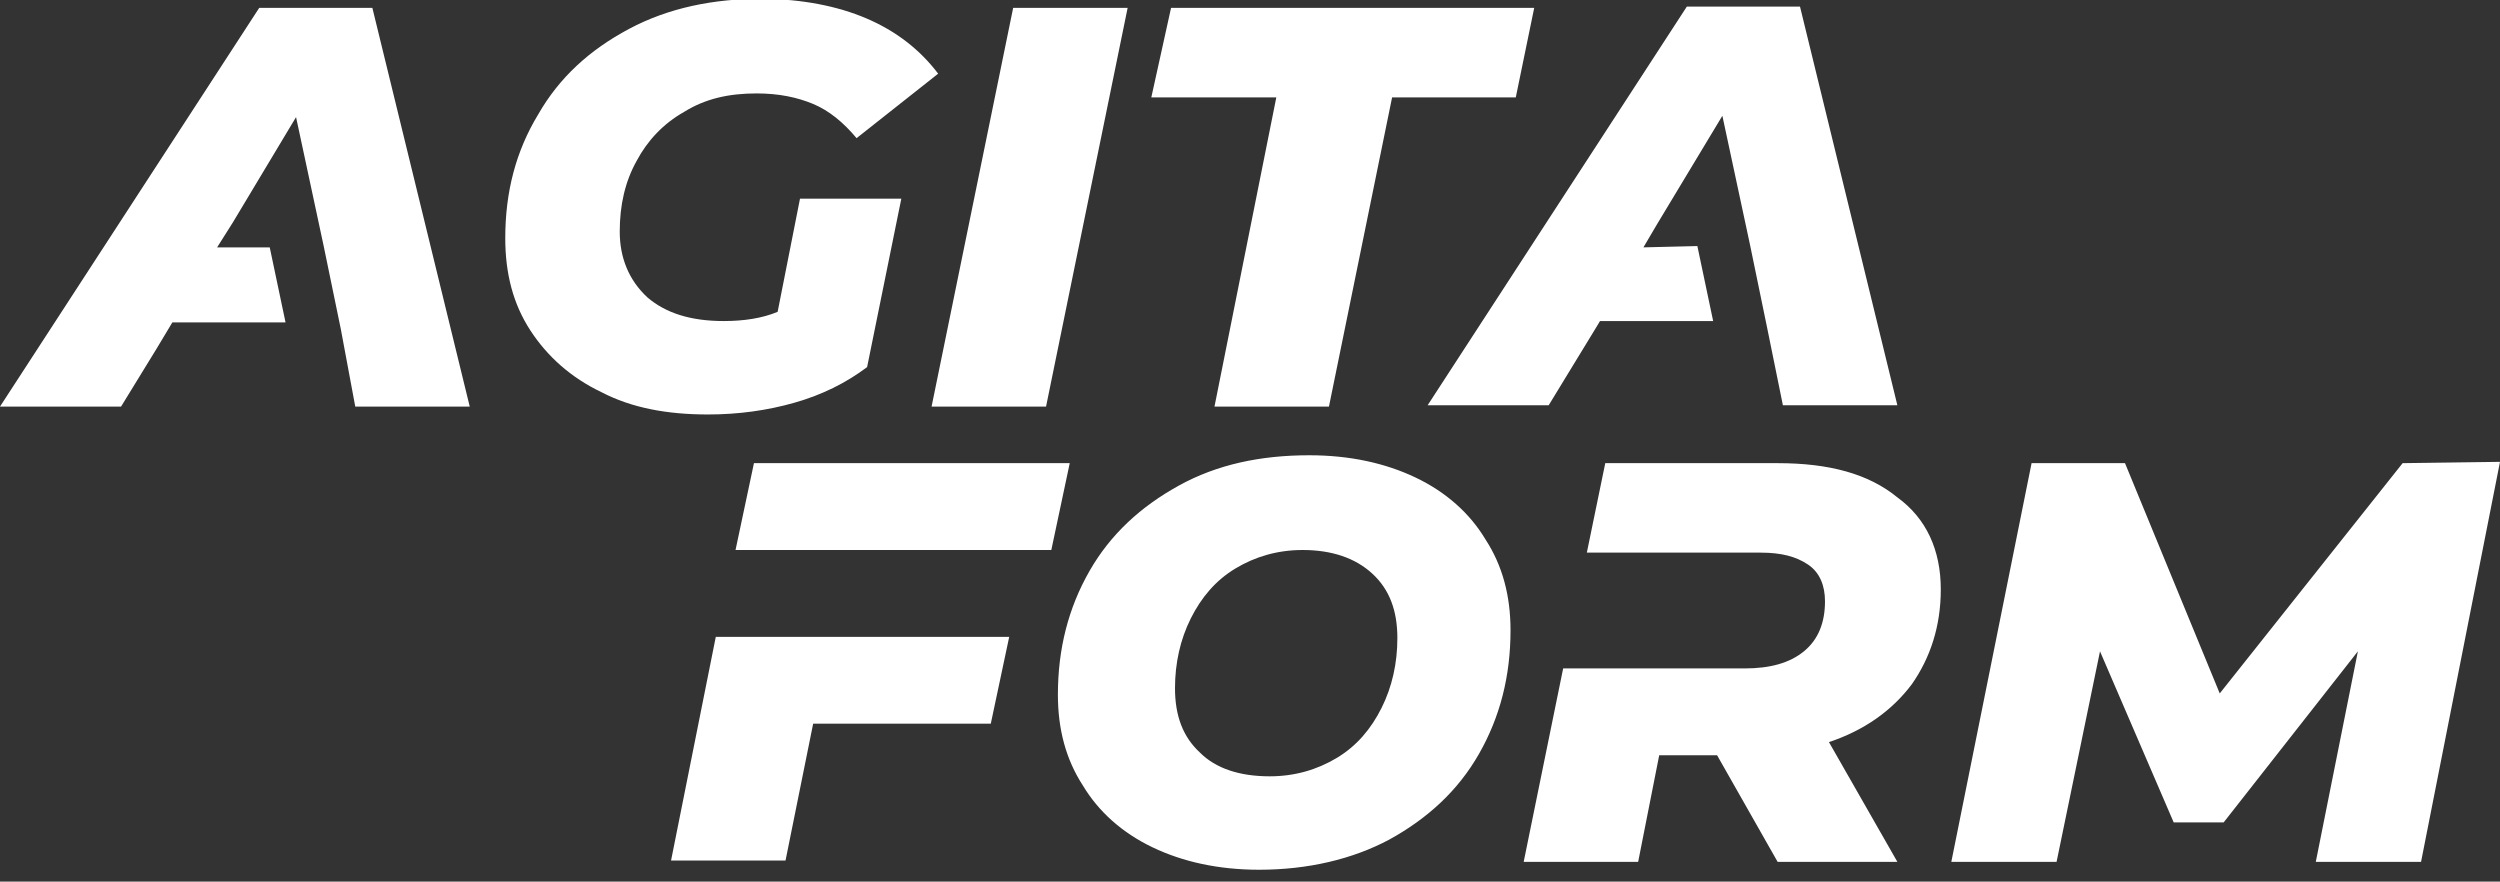
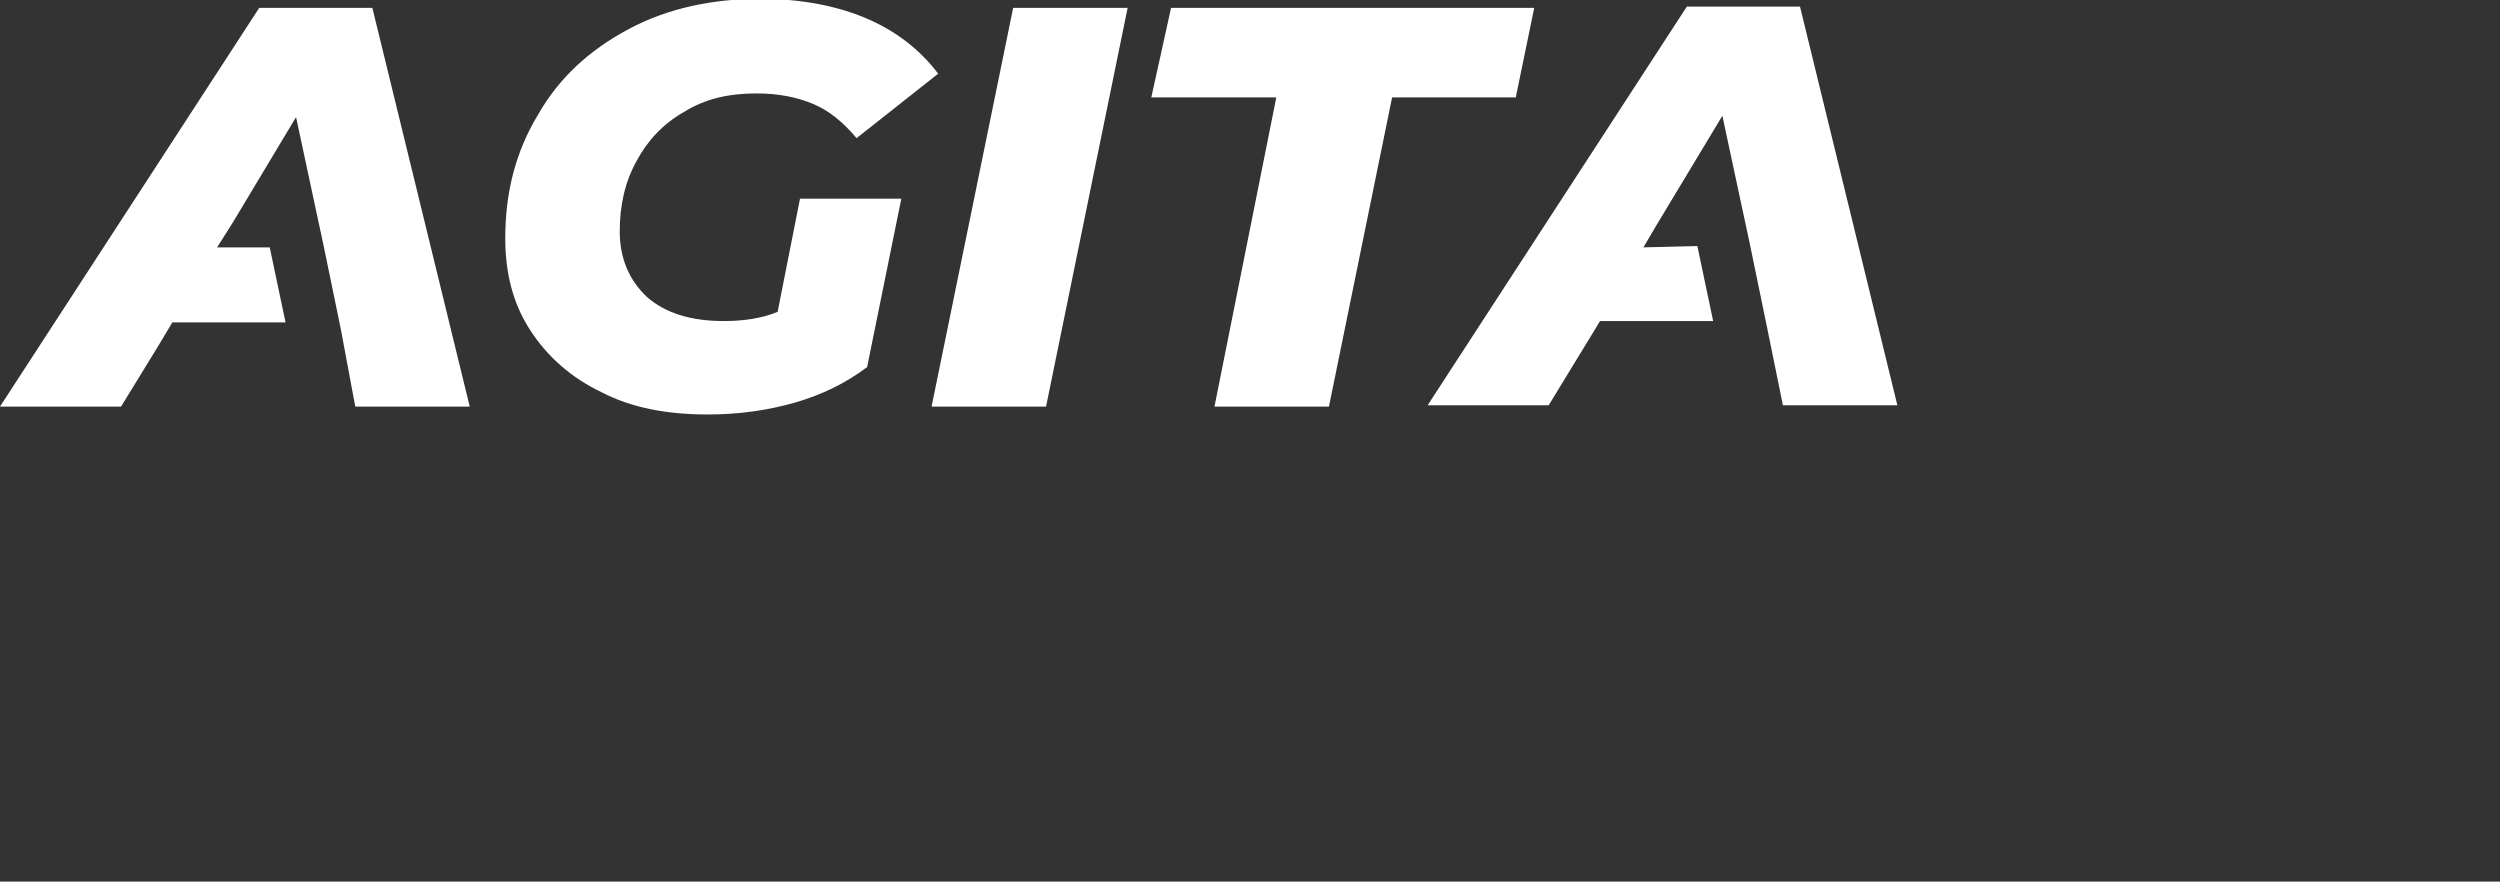
<svg xmlns="http://www.w3.org/2000/svg" version="1.1" id="Calque_1" x="0px" y="0px" viewBox="0 0 190 67" style="enable-background:new 0 0 190 67;" xml:space="preserve">
  <rect x="0" y="0" width="190" height="67" fill="#333333" stroke="none" />
  <style type="text/css">
	.st0{fill-rule:evenodd;clip-rule:evenodd;fill:#FFFFFF;}
</style>
-   <path class="st0" d="M95.7,66.1c-3.1,0-5.8-0.6-8.1-1.7c-2.3-1.1-4.1-2.7-5.3-4.7c-1.3-2-1.9-4.3-1.9-6.9c0-3.5,0.8-6.6,2.4-9.4  s3.9-4.9,6.8-6.5s6.2-2.3,9.9-2.3c3.1,0,5.8,0.6,8.1,1.7c2.3,1.1,4.1,2.7,5.3,4.7c1.3,2,1.9,4.3,1.9,6.9c0,3.5-0.8,6.6-2.4,9.4  s-3.9,4.9-6.8,6.5C102.8,65.3,99.4,66.1,95.7,66.1z M63.2,48.4h13.5L75.3,55H61.8l-2.1,10.4H51l3.4-17H63.2L63.2,48.4z M55.9,41.8  h24l1.4-6.6h-24L55.9,41.8z M147.5,44.8c0,2.8-0.8,5.2-2.2,7.2c-1.5,2-3.6,3.5-6.3,4.4l5.2,9.1h-9.1l-4.6-8.1h-4.4l-1.6,8.1h-8.7  l3-14.7h13.8c1.9,0,3.4-0.4,4.5-1.3c1.1-0.9,1.6-2.2,1.6-3.8c0-1.2-0.4-2.2-1.3-2.8c-0.9-0.6-2-0.9-3.6-0.9h-13.2l1.4-6.8h13.1  c3.9,0,6.9,0.8,9.1,2.6C146.4,39.4,147.5,41.8,147.5,44.8z M190,35.1l-6,30.4h-8l3.2-16l-10.2,13h-3.8l-5.6-13l-3.3,16h-8l6.1-30.3  h7.1l7.2,17.5l13.9-17.5L190,35.1L190,35.1z M96.5,59c1.9,0,3.6-0.5,5.1-1.4s2.6-2.2,3.4-3.8s1.2-3.4,1.2-5.3c0-2.1-0.6-3.7-1.9-4.9  s-3.1-1.8-5.3-1.8c-1.9,0-3.6,0.5-5.1,1.4s-2.6,2.2-3.4,3.8s-1.2,3.4-1.2,5.3c0,2.1,0.6,3.7,1.9,4.9C92.4,58.4,94.2,59,96.5,59z" />
-   <path class="st0" d="M97,7.4h-9.5L89,0.6h27.6l-1.4,6.8h-9.4L101,30.9h-8.7L97,7.4z M25.9,25l-1.3-6.3l-2.1-9.8l-4.8,8l-1.2,1.9h4  l1.2,5.7h-8.6l-1.2,2l-2.7,4.4H0L19.7,0.6h8.6l7.4,30.3H27L25.9,25z M124.9,18.8l1-1.7l5-8.3l2.1,9.8l1.3,6.3l1.2,5.9h8.7l-7.4-30.3  h-8.6l-19.7,30.3h9.2l3.6-5.9l0.3-0.5h8.6l-1.2-5.7L124.9,18.8z M60.8,15.1h7.7l-2.6,12.8c-1.6,1.2-3.4,2.1-5.5,2.7  s-4.3,0.9-6.6,0.9c-3.1,0-5.8-0.5-8.1-1.7c-2.3-1.1-4.1-2.7-5.4-4.7c-1.3-2-1.9-4.3-1.9-7c0-3.5,0.8-6.6,2.5-9.4  c1.6-2.8,3.9-4.9,6.9-6.5S54.2-0.1,58-0.1c6,0.1,10.5,2,13.3,5.7l-6.2,4.9c-1-1.2-2.1-2.1-3.3-2.6s-2.6-0.8-4.3-0.8  c-2.1,0-3.9,0.4-5.5,1.4c-1.6,0.9-2.8,2.2-3.6,3.7c-0.9,1.6-1.3,3.4-1.3,5.4s0.7,3.7,2.1,5c1.4,1.2,3.3,1.8,5.8,1.8  c1.5,0,2.9-0.2,4.1-0.7L60.8,15.1z M77,0.6l-6.2,30.3h8.7l6.2-30.3C85.7,0.6,77,0.6,77,0.6z" />
+   <path class="st0" d="M97,7.4h-9.5L89,0.6h27.6l-1.4,6.8h-9.4L101,30.9h-8.7z M25.9,25l-1.3-6.3l-2.1-9.8l-4.8,8l-1.2,1.9h4  l1.2,5.7h-8.6l-1.2,2l-2.7,4.4H0L19.7,0.6h8.6l7.4,30.3H27L25.9,25z M124.9,18.8l1-1.7l5-8.3l2.1,9.8l1.3,6.3l1.2,5.9h8.7l-7.4-30.3  h-8.6l-19.7,30.3h9.2l3.6-5.9l0.3-0.5h8.6l-1.2-5.7L124.9,18.8z M60.8,15.1h7.7l-2.6,12.8c-1.6,1.2-3.4,2.1-5.5,2.7  s-4.3,0.9-6.6,0.9c-3.1,0-5.8-0.5-8.1-1.7c-2.3-1.1-4.1-2.7-5.4-4.7c-1.3-2-1.9-4.3-1.9-7c0-3.5,0.8-6.6,2.5-9.4  c1.6-2.8,3.9-4.9,6.9-6.5S54.2-0.1,58-0.1c6,0.1,10.5,2,13.3,5.7l-6.2,4.9c-1-1.2-2.1-2.1-3.3-2.6s-2.6-0.8-4.3-0.8  c-2.1,0-3.9,0.4-5.5,1.4c-1.6,0.9-2.8,2.2-3.6,3.7c-0.9,1.6-1.3,3.4-1.3,5.4s0.7,3.7,2.1,5c1.4,1.2,3.3,1.8,5.8,1.8  c1.5,0,2.9-0.2,4.1-0.7L60.8,15.1z M77,0.6l-6.2,30.3h8.7l6.2-30.3C85.7,0.6,77,0.6,77,0.6z" />
</svg>